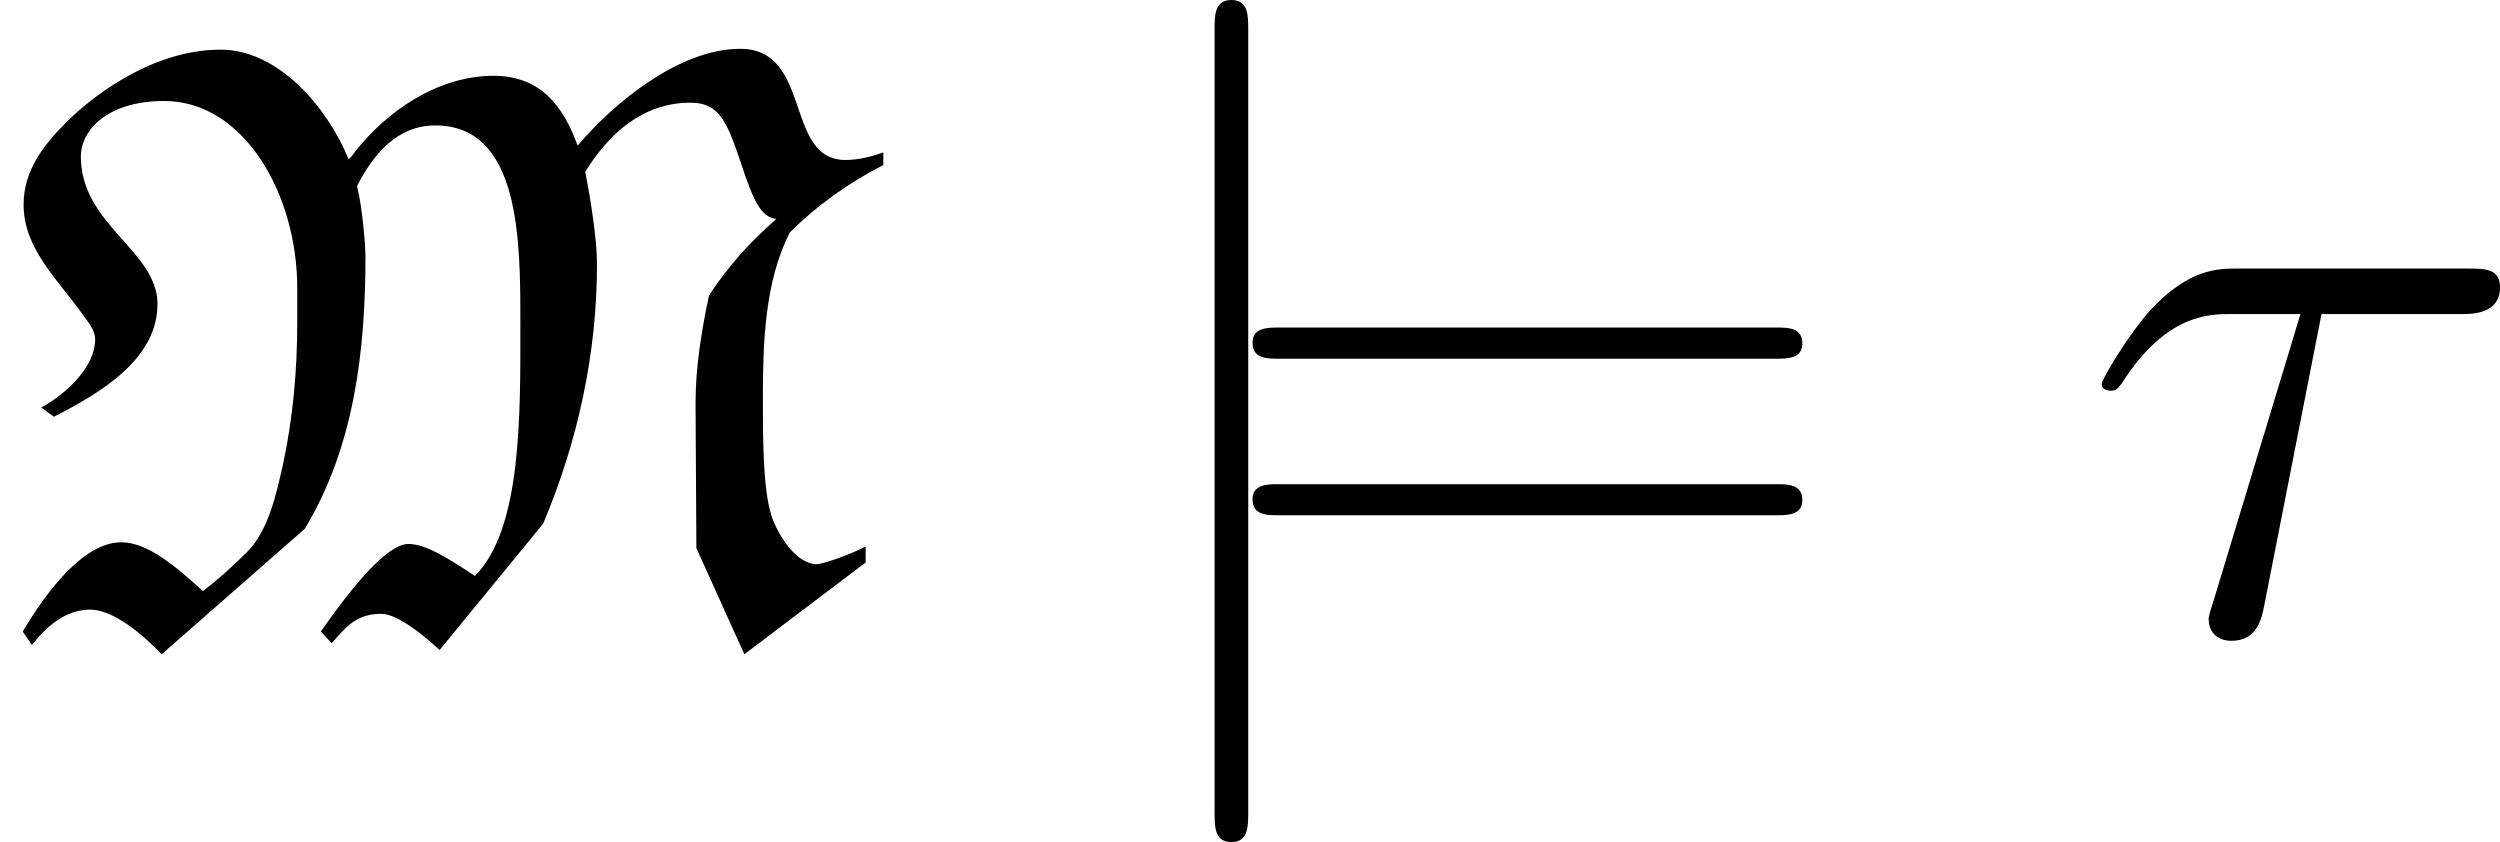
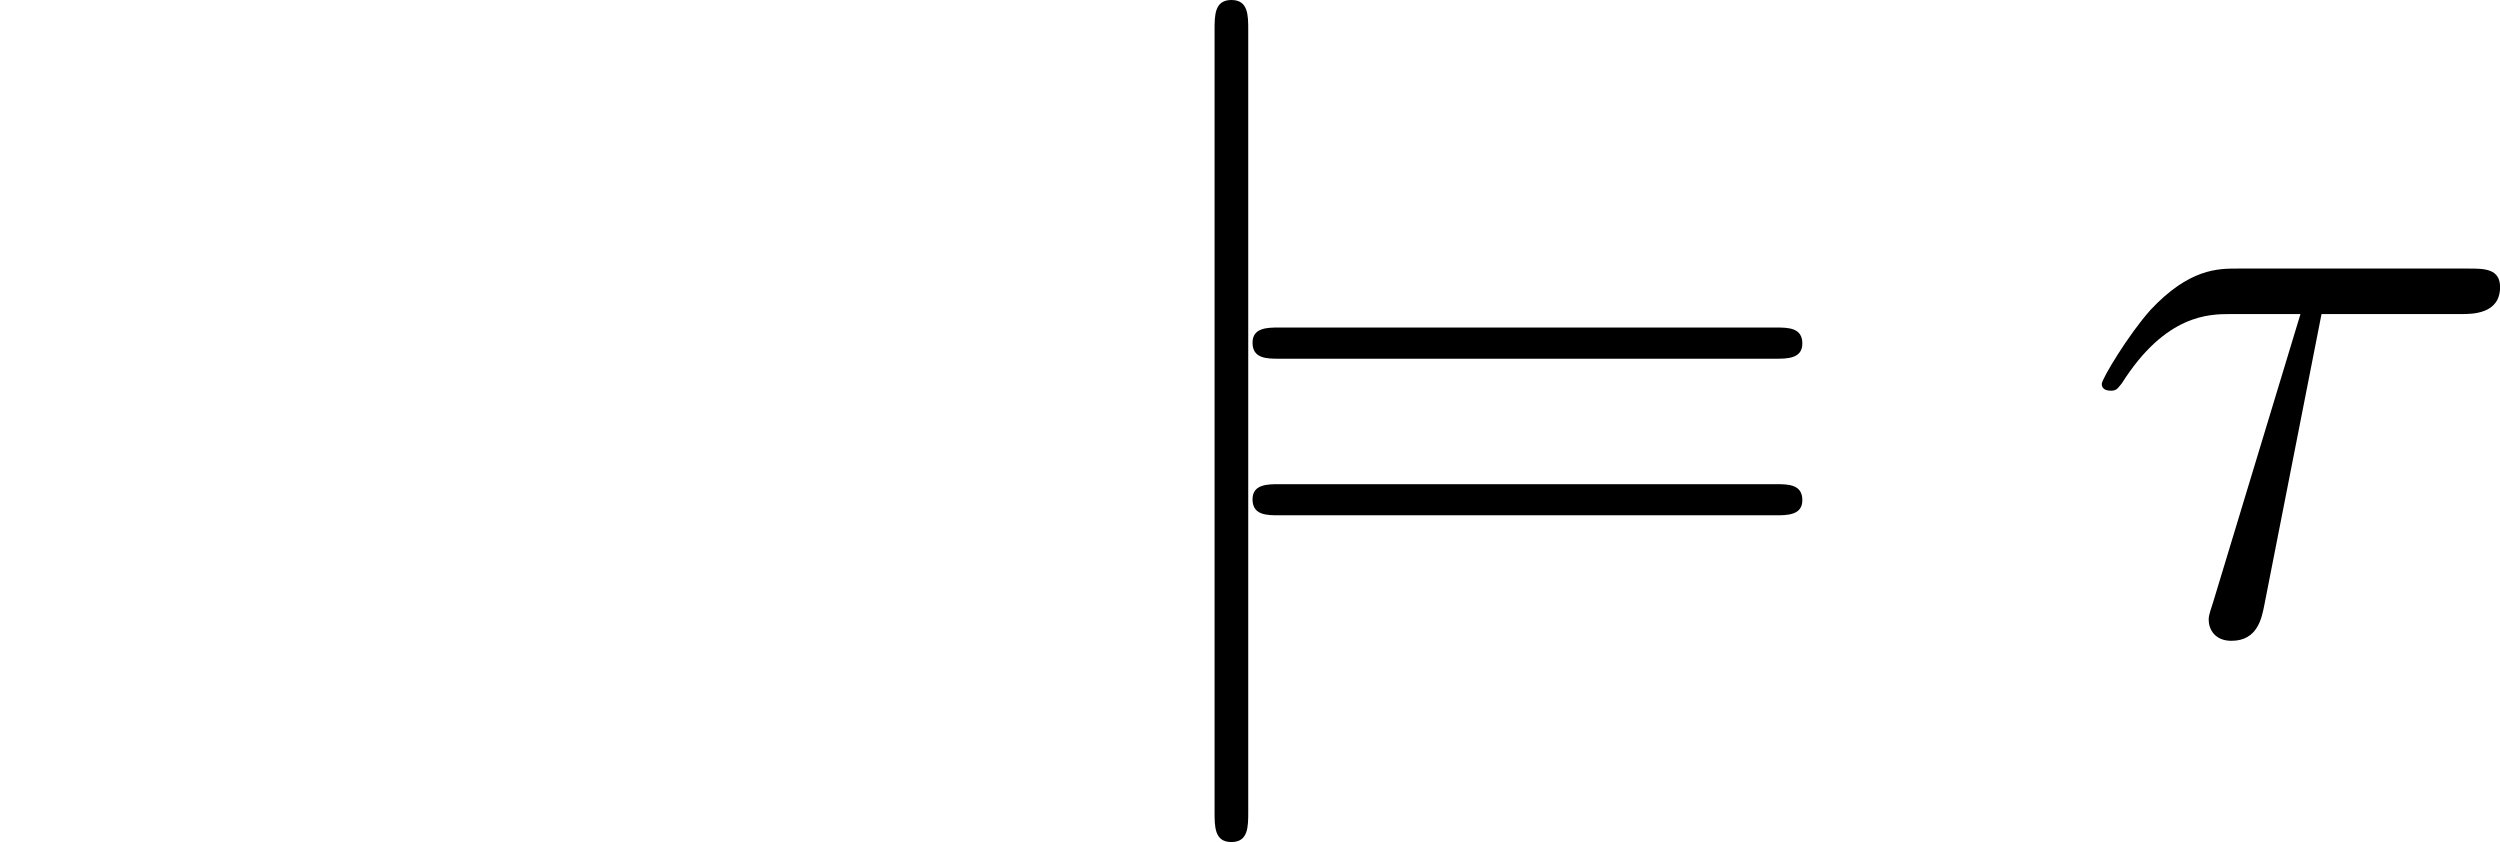
<svg xmlns="http://www.w3.org/2000/svg" xmlns:xlink="http://www.w3.org/1999/xlink" height="11.955pt" version="1.1" viewBox="0 -8.966 35.494 11.955" width="35.494pt">
  <defs>
-     <path d="M5.033 -6.802C5.009 -6.767 4.985 -6.731 4.949 -6.707C4.651 -7.436 3.957 -8.261 3.132 -8.261C2.104 -8.261 1.231 -7.52 0.944 -7.233C0.61 -6.898 0.335 -6.539 0.335 -6.061C0.335 -5.428 0.825 -4.997 1.196 -4.471C1.267 -4.376 1.351 -4.268 1.351 -4.148C1.351 -3.766 0.956 -3.383 0.586 -3.18L0.765 -3.049C1.47 -3.407 2.236 -3.885 2.236 -4.651C2.236 -5.404 1.148 -5.774 1.148 -6.743C1.148 -7.113 1.518 -7.532 2.331 -7.532C3.467 -7.532 4.22 -6.205 4.22 -4.878V-4.388C4.22 -3.706 4.16 -3.037 4.017 -2.367C3.921 -1.949 3.814 -1.435 3.503 -1.124C3.288 -0.909 3.084 -0.729 2.881 -0.574C2.511 -0.909 2.104 -1.267 1.722 -1.267C1.172 -1.267 0.634 -0.526 0.323 0L0.454 0.191C0.658 -0.072 0.933 -0.311 1.279 -0.311C1.614 -0.311 2.032 0.048 2.295 0.323L4.328 -1.459C5.033 -2.63 5.189 -3.993 5.189 -5.344C5.189 -5.428 5.153 -5.99 5.069 -6.324C5.296 -6.767 5.631 -7.185 6.181 -7.185C7.388 -7.185 7.388 -5.547 7.388 -4.388C7.388 -3.084 7.412 -1.459 6.743 -0.789C6.312 -1.076 6.025 -1.243 5.798 -1.243C5.487 -1.243 4.973 -0.598 4.555 0L4.71 0.167C4.926 -0.084 5.069 -0.251 5.416 -0.251C5.643 -0.251 6.025 0.06 6.241 0.263L7.711 -1.53C8.201 -2.69 8.476 -3.945 8.476 -5.212C8.476 -5.583 8.381 -6.157 8.309 -6.528C8.644 -7.066 9.122 -7.508 9.803 -7.508C10.21 -7.508 10.317 -7.245 10.509 -6.683C10.7 -6.097 10.807 -5.882 11.023 -5.858C10.652 -5.535 10.329 -5.177 10.066 -4.77C9.959 -4.268 9.875 -3.754 9.875 -3.24L9.887 -1.184L10.568 0.323L12.29 -0.98V-1.207C12.039 -1.076 11.668 -0.956 11.597 -0.956C11.298 -0.956 11.035 -1.387 10.951 -1.65C10.831 -2.032 10.831 -2.75 10.831 -3.312C10.831 -4.089 10.855 -4.961 11.214 -5.667C11.597 -6.049 12.051 -6.372 12.541 -6.623V-6.802C12.374 -6.743 12.194 -6.695 12.003 -6.695C11.13 -6.695 11.537 -8.273 10.509 -8.273C9.648 -8.273 8.715 -7.508 8.201 -6.898C7.998 -7.46 7.675 -7.89 7.006 -7.89C6.229 -7.89 5.499 -7.4 5.033 -6.802Z" id="g0-77" />
    <path d="M3.431 -4.507H5.416C5.571 -4.507 5.966 -4.507 5.966 -4.89C5.966 -5.153 5.738 -5.153 5.523 -5.153H2.236C1.961 -5.153 1.554 -5.153 1.004 -4.567C0.693 -4.22 0.311 -3.587 0.311 -3.515S0.371 -3.419 0.442 -3.419C0.526 -3.419 0.538 -3.455 0.598 -3.527C1.219 -4.507 1.841 -4.507 2.14 -4.507H3.132L1.889 -0.406C1.829 -0.227 1.829 -0.203 1.829 -0.167C1.829 -0.036 1.913 0.132 2.152 0.132C2.523 0.132 2.582 -0.191 2.618 -0.371L3.431 -4.507Z" id="g2-28" />
    <path d="M8.07 -3.873C8.237 -3.873 8.452 -3.873 8.452 -4.089C8.452 -4.316 8.249 -4.316 8.07 -4.316H1.028C0.861 -4.316 0.646 -4.316 0.646 -4.101C0.646 -3.873 0.849 -3.873 1.028 -3.873H8.07ZM8.07 -1.65C8.237 -1.65 8.452 -1.65 8.452 -1.865C8.452 -2.092 8.249 -2.092 8.07 -2.092H1.028C0.861 -2.092 0.646 -2.092 0.646 -1.877C0.646 -1.65 0.849 -1.65 1.028 -1.65H8.07Z" id="g3-61" />
    <path d="M1.901 -8.536C1.901 -8.751 1.901 -8.966 1.662 -8.966S1.423 -8.751 1.423 -8.536V2.558C1.423 2.774 1.423 2.989 1.662 2.989S1.901 2.774 1.901 2.558V-8.536Z" id="g1-106" />
  </defs>
  <g id="page1">
    <use x="0" xlink:href="#g0-77" y="0" />
    <use x="15.821" xlink:href="#g1-106" y="0" />
    <use x="17.137" xlink:href="#g3-61" y="0" />
    <use x="29.529" xlink:href="#g2-28" y="0" />
  </g>
</svg>